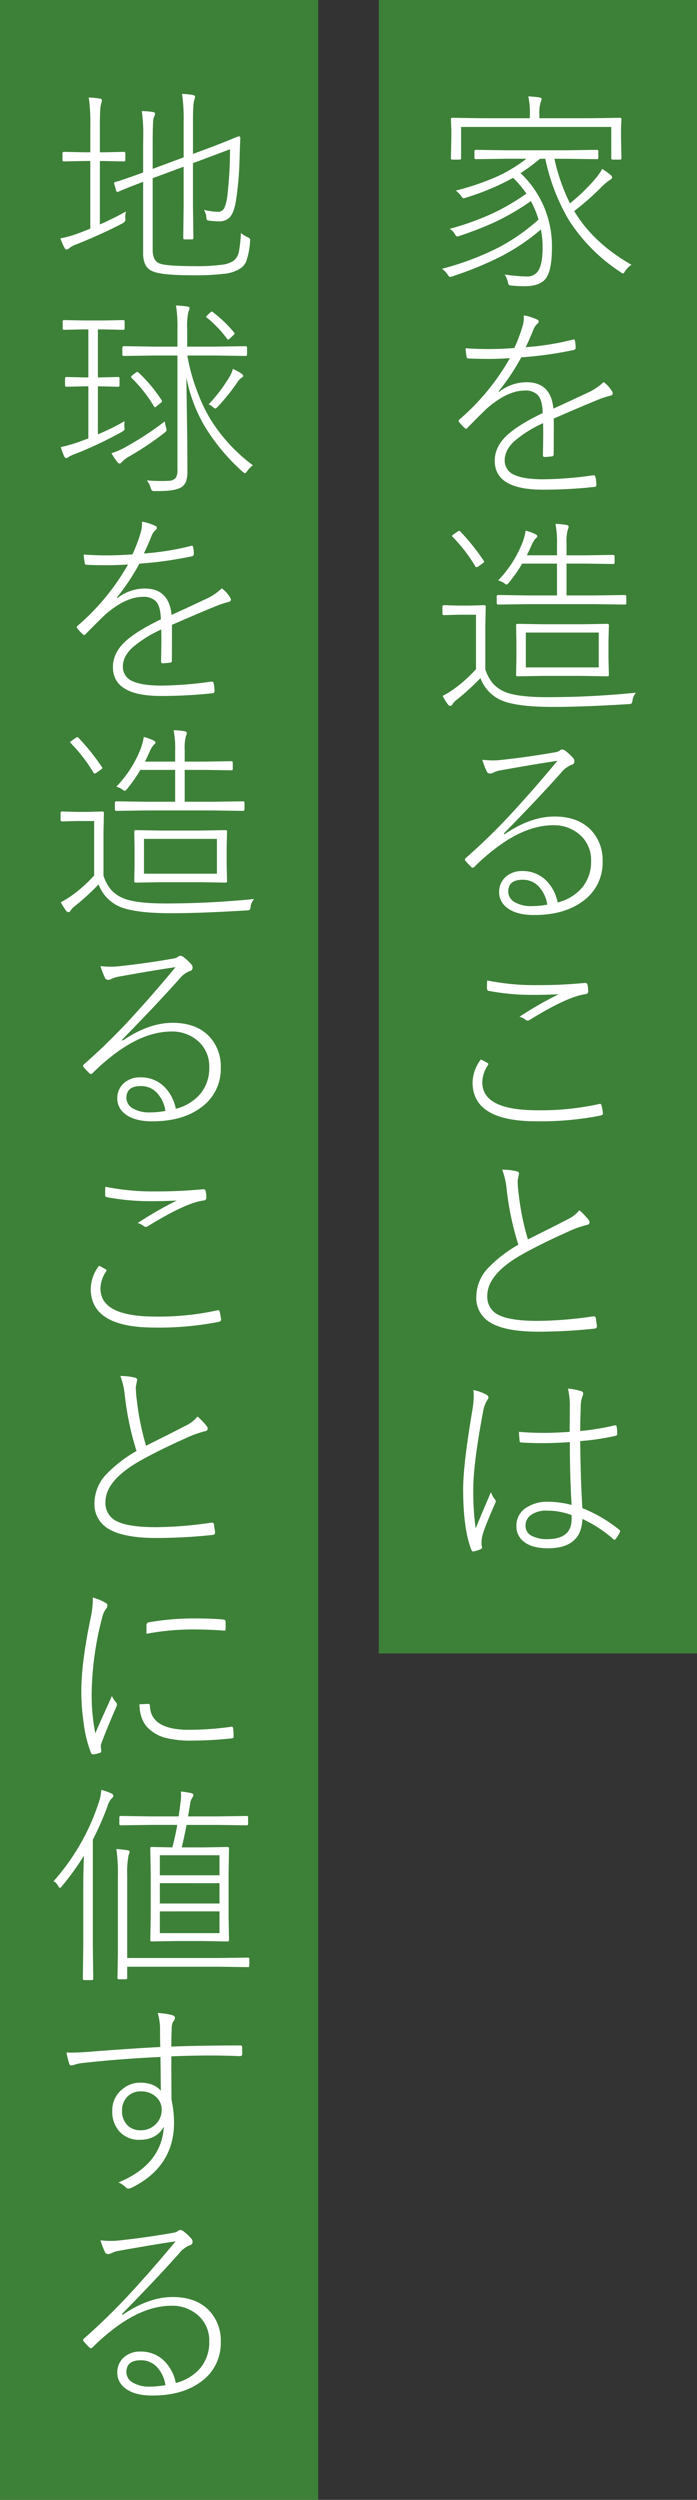
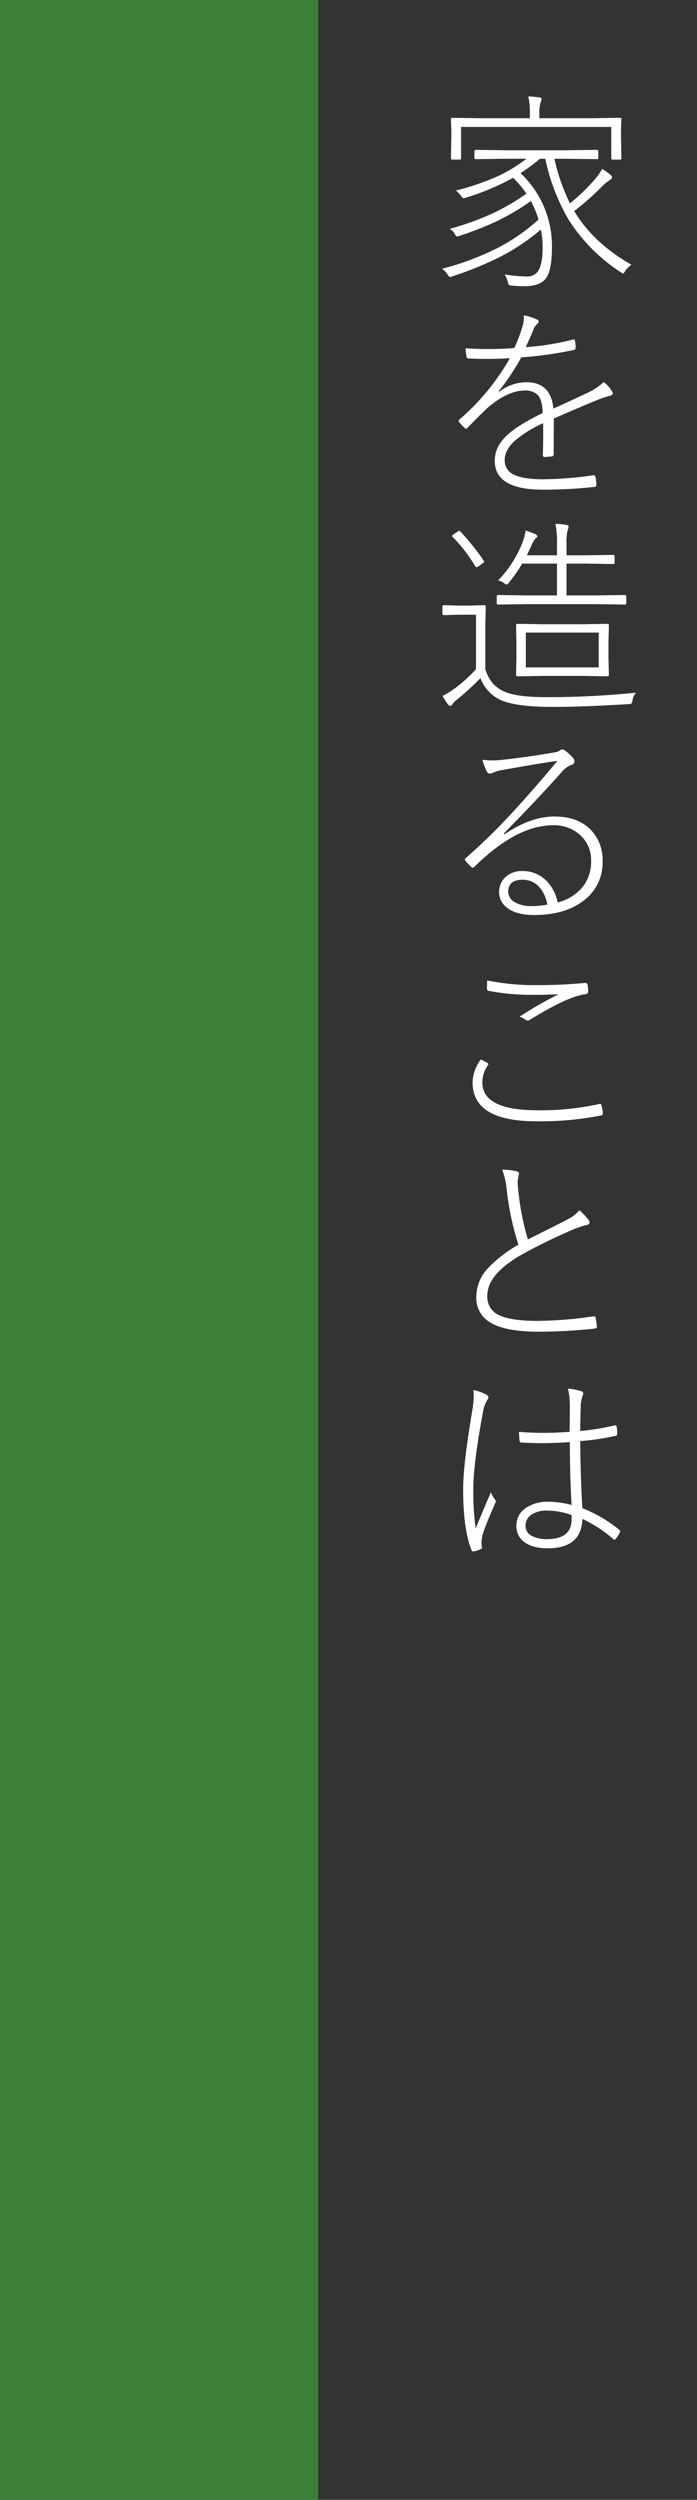
<svg xmlns="http://www.w3.org/2000/svg" width="230" height="824" viewBox="0 0 230 824">
  <rect x="0" y="0" width="230" height="824" fill="#333333" stroke="none" />
  <g id="グループ_324" data-name="グループ 324" transform="translate(-21019 -7224)">
-     <path id="パス_4390" data-name="パス 4390" d="M0,0H105V545H0Z" transform="translate(21144 7224)" fill="#3d8138" />
    <path id="パス_4388" data-name="パス 4388" d="M36.2,31.334a76.5,76.5,0,0,1-6.426,4.751A32.928,32.928,0,0,1,40.127,60.66q0,7.656-2.119,10.254-1.948,2.427-6.9,2.427a40.914,40.914,0,0,1-4.2-.205,1.917,1.917,0,0,1-.991-.239,3.325,3.325,0,0,1-.342-.957,7.523,7.523,0,0,0-1.06-2.461,52.106,52.106,0,0,0,7.212.649,4.229,4.229,0,0,0,3.828-1.777q1.5-2.256,1.5-7.759a27.7,27.7,0,0,0-.581-5.947,67.771,67.771,0,0,1-13.809,9.194A114,114,0,0,1,7.349,70.06a3.863,3.863,0,0,1-.854.239q-.308,0-.82-.854A7.308,7.308,0,0,0,3.862,67.6,93.664,93.664,0,0,0,22.354,60.66a63.931,63.931,0,0,0,13.364-9.3,33.639,33.639,0,0,0-2.529-6.084,81.058,81.058,0,0,1-11.382,6.7,114.163,114.163,0,0,1-12,4.717,3.551,3.551,0,0,1-.923.239q-.376,0-.82-.82a4.535,4.535,0,0,0-1.675-1.675,91.5,91.5,0,0,0,14.663-5.332,73.8,73.8,0,0,0,10.664-6.289,34.365,34.365,0,0,0-4.409-5.2,80.656,80.656,0,0,1-15.552,6.528,3.5,3.5,0,0,1-.786.205q-.342,0-.82-.786a8.8,8.8,0,0,0-1.743-1.743,84.335,84.335,0,0,0,14.116-4.854,50.369,50.369,0,0,0,9.194-5.64H24.78l-9.707.137q-.513,0-.513-.479V28.941q0-.547.513-.547l9.707.137H45.22l9.741-.137q.479,0,.479.547v2.051a.423.423,0,0,1-.479.479l-9.741-.137H40.947a63.772,63.772,0,0,0,5.127,14.7,62.594,62.594,0,0,0,8.75-8.545,17.215,17.215,0,0,0,1.88-2.8,22.27,22.27,0,0,1,2.871,2.051,1.138,1.138,0,0,1,.41.752q0,.376-.752.854a17.106,17.106,0,0,0-3.247,2.8,91.476,91.476,0,0,1-8.511,7.417q6.289,10.527,18.9,17.705a7.513,7.513,0,0,0-2.051,2.017q-.479.854-.752.854a1.866,1.866,0,0,1-.786-.444A57.471,57.471,0,0,1,45.732,51.568a66.5,66.5,0,0,1-7.793-20.234ZM32.847,17.97V16.842a26.106,26.106,0,0,0-.513-6.084q2.153.137,3.623.342.786.137.786.513a8.274,8.274,0,0,1-.41,1.333,12.952,12.952,0,0,0-.342,3.9V17.97H52.773l9.81-.137a.423.423,0,0,1,.479.479l-.137,3.076v2.6l.137,7.212q0,.41-.479.41H60.19q-.479,0-.479-.41V20.841H10.151V31.2q0,.41-.479.41H7.28q-.479,0-.479-.41l.137-7.212V21.9L6.8,18.312a.423.423,0,0,1,.479-.479l9.81.137ZM30.864,82.945a17.912,17.912,0,0,1,4.409,1.4.682.682,0,0,1,.479.649.811.811,0,0,1-.342.649,4.6,4.6,0,0,0-1.4,2.051q-1.025,2.529-2.529,5.742a87.105,87.105,0,0,0,15.415-2.461,2.084,2.084,0,0,1,.444-.1.334.334,0,0,1,.342.308,9.653,9.653,0,0,1,.273,2.461q0,.615-.786.752A125.517,125.517,0,0,1,30.01,96.788,74.225,74.225,0,0,1,22.524,108l.205.137a14.783,14.783,0,0,1,9.023-3.145q8.032,0,8.853,8.682,2.085-.889,11.108-5.127a18.735,18.735,0,0,0,5.469-3.623,10.56,10.56,0,0,1,2.871,3.213,1.153,1.153,0,0,1,.137.513q0,.581-.718.752a28.368,28.368,0,0,0-4.067,1.333q-4.614,1.846-14.663,6.221,0,7.93-.034,11.758a.638.638,0,0,1-.547.718q-1.88.205-2.529.205-.479,0-.479-.718.1-4.648.1-7.144,0-1.572-.034-3.281a38.788,38.788,0,0,0-9.673,6.084q-3.008,2.939-3.008,6.118a5.082,5.082,0,0,0,3.247,4.854q3.11,1.436,9.57,1.436A121.2,121.2,0,0,0,53.8,135.65a.605.605,0,0,1,.649.41,11.011,11.011,0,0,1,.342,2.6q0,.752-.479.82a156.592,156.592,0,0,1-17.227.923q-15.825,0-15.825-9.536,0-4.614,4.067-8.408,3.691-3.418,11.758-7.314-.1-4.238-1.606-5.913a5.6,5.6,0,0,0-4.341-1.5q-5.64,0-12.373,5.811-2.085,1.948-6.46,6.426a.728.728,0,0,1-.513.342.591.591,0,0,1-.41-.205,13.071,13.071,0,0,1-1.88-2.017.739.739,0,0,1-.171-.376.654.654,0,0,1,.239-.41A76.073,76.073,0,0,0,26.25,97.062q-3.691.239-7.383.239-3.042,0-6.221-.137a.629.629,0,0,1-.684-.581q-.205-1.2-.342-2.8,3.76.273,7.451.273,4.238,0,8.647-.342a51.1,51.1,0,0,0,2.7-7.144,10.224,10.224,0,0,0,.444-2.974Q30.864,83.15,30.864,82.945Zm18.9,118.843h-12.3l-8.682.137a.423.423,0,0,1-.479-.479l.1-5.4v-5.537l-.1-5.469q0-.41.479-.41l8.682.137h12.3l8.647-.137q.513,0,.513.41l-.137,5.469v5.537l.137,5.4q0,.479-.513.479Zm-18.252-2.8H55.576V187.5H31.514Zm.342-36.948H41.8v-3.691a30.26,30.26,0,0,0-.513-6.665,23.551,23.551,0,0,1,3.623.342q.718.137.718.581a3.764,3.764,0,0,1-.273,1.025,14.46,14.46,0,0,0-.41,4.409v4h6.7l8.682-.137q.479,0,.479.547V164.5q0,.41-.479.41l-8.682-.137h-6.7v10.493h9.365l9.878-.137a.423.423,0,0,1,.479.479v2.188a.423.423,0,0,1-.479.479l-9.878-.137H32.266l-9.81.137q-.547,0-.547-.479v-2.187q0-.479.547-.479l9.81.137H41.8V164.771H30.317a48.914,48.914,0,0,1-4.341,6.221q-.513.684-.82.684a1.384,1.384,0,0,1-.718-.41,6.607,6.607,0,0,0-2.051-.957,37.9,37.9,0,0,0,7.793-11.895,19.083,19.083,0,0,0,1.265-4.512,19.3,19.3,0,0,1,3.145,1.128q.718.342.718.786,0,.273-.649.752a10.217,10.217,0,0,0-1.4,2.461q-.273.615-.718,1.572Q31.924,161.866,31.855,162.037Zm35.991,45.288a4.924,4.924,0,0,0-1.128,2.529q-.171.923-.376,1.06a2.085,2.085,0,0,1-.957.171q-14.9.923-24.917.923-12.544,0-17.5-2.393a12.887,12.887,0,0,1-6.426-7.109,84.415,84.415,0,0,1-7.725,7.075,5.936,5.936,0,0,0-1.47,1.47q-.308.615-.752.615a1.109,1.109,0,0,1-.786-.479,20.872,20.872,0,0,1-1.743-2.8,31.328,31.328,0,0,0,4.341-2.734,46.23,46.23,0,0,0,6.665-6.084V181.622H9.331l-4.785.137q-.547,0-.547-.479v-2.324q0-.479.547-.479l4.785.137h3.486l4.956-.137q.513,0,.513.479l-.137,6.528v14.15a13.791,13.791,0,0,0,2.529,4.683,11.046,11.046,0,0,0,3.623,2.6q4,1.88,14.287,1.88A289.8,289.8,0,0,0,67.847,207.325ZM9.878,154.176a73.021,73.021,0,0,1,7.759,9.673.658.658,0,0,1,.137.308q0,.171-.615.615l-1.06.752a2.151,2.151,0,0,1-.889.444q-.171,0-.376-.308a50.864,50.864,0,0,0-7.485-9.707.472.472,0,0,1-.171-.308q0-.205.649-.615l.991-.684a2.053,2.053,0,0,1,.684-.376A.685.685,0,0,1,9.878,154.176Zm32.061,75.605q-7.246,1.06-18.833,3.145a8.416,8.416,0,0,0-2.256.718,2.8,2.8,0,0,1-1.23.342,1.171,1.171,0,0,1-.991-.684,27.238,27.238,0,0,1-1.47-3.862,31.757,31.757,0,0,0,3.418.205,24.8,24.8,0,0,0,2.6-.137q8.989-.957,17.91-2.529a3.6,3.6,0,0,0,1.572-.547,1.66,1.66,0,0,1,.82-.41,2.3,2.3,0,0,1,1.2.547,16.62,16.62,0,0,1,2.529,2.393,1.586,1.586,0,0,1,.342.991,1.153,1.153,0,0,1-.991,1.162,8.4,8.4,0,0,0-3.418,2.6q-7.485,8.408-18.9,20.029l.205.273q8.647-5.879,16.509-5.879,7.93,0,12.236,4.648a14.356,14.356,0,0,1,3.657,10.186,15.514,15.514,0,0,1-6.631,13.159q-6.084,4.478-15.962,4.478-6.187,0-9.263-2.666a6.282,6.282,0,0,1-2.29-4.888,6.537,6.537,0,0,1,2.256-5.093,7.875,7.875,0,0,1,5.366-1.846,10.876,10.876,0,0,1,8.1,3.315,14.038,14.038,0,0,1,3.589,7.041,15.544,15.544,0,0,0,8.237-5.093,13.291,13.291,0,0,0,2.8-8.545,11.007,11.007,0,0,0-4.2-9.092,12.863,12.863,0,0,0-8.237-2.734q-9.434,0-19.756,8.135a65.128,65.128,0,0,0-6.221,5.5,1.029,1.029,0,0,1-.649.376.689.689,0,0,1-.479-.239q-1.4-1.4-1.948-2.085a.841.841,0,0,1-.137-.376.826.826,0,0,1,.342-.547,201.018,201.018,0,0,0,15.825-15.518Q34.9,238.292,41.938,229.781Zm-3.35,47.407a11.04,11.04,0,0,0-2.974-6.152,7.145,7.145,0,0,0-5.161-2.051q-4.751,0-4.751,3.931a4.033,4.033,0,0,0,2.29,3.521,10.527,10.527,0,0,0,5.4,1.23A29,29,0,0,0,38.589,277.188ZM16.68,328.219q.376.171,2.085,1.094.376.205.376.444a.752.752,0,0,1-.171.41,10.035,10.035,0,0,0-1.812,5.605q0,9.194,18.149,9.194a89.664,89.664,0,0,0,20.371-2.051,1.467,1.467,0,0,1,.376-.068q.308,0,.444.547a18.327,18.327,0,0,1,.444,2.529v.171q0,.444-.786.615a101.786,101.786,0,0,1-21.226,1.88q-20.986,0-20.986-12.817A12.884,12.884,0,0,1,16.68,328.219Zm2.085-26.045a78.6,78.6,0,0,0,16.543,1.538,155.991,155.991,0,0,0,15.654-.718h.205q.547,0,.718.649a10.012,10.012,0,0,1,.205,2.153q0,.82-.991.923-5.776.752-18.115,8.34a1.562,1.562,0,0,1-.889.342.952.952,0,0,1-.581-.205,5.834,5.834,0,0,0-2.085-1.06,121.148,121.148,0,0,1,12.92-7.417q-3.862.205-8.442.205a76.293,76.293,0,0,1-14.731-1.333q-.479-.1-.479-.854Q18.7,302.994,18.765,302.174Zm4.956,62.378a19.084,19.084,0,0,1,4.819.547q.718.171.718.718l-.444,2.358a33.493,33.493,0,0,0,.342,4.409A86.612,86.612,0,0,0,32.2,387.555q1.709-.889,7.075-3.555,3.862-1.948,6.152-3.145a11.255,11.255,0,0,0,3.76-2.939,21.691,21.691,0,0,1,3.11,3.281,1.087,1.087,0,0,1,.239.684q0,.786-1.094.923a35.169,35.169,0,0,0-6.152,2.256q-9.331,4.17-15.483,7.69Q18.8,399.107,18.8,406.114a6.567,6.567,0,0,0,3.965,6.426q3.9,1.846,12.646,1.846a128.877,128.877,0,0,0,18.354-1.5h.171a.587.587,0,0,1,.649.581q.273,1.606.376,2.6,0,.1,0,.171,0,.649-.923.718a178.964,178.964,0,0,1-18.423.991q-11.074,0-16.03-3.145a9.3,9.3,0,0,1-4.409-8.408,13.921,13.921,0,0,1,3.931-9.468,43.84,43.84,0,0,1,9.946-7.656,94.907,94.907,0,0,1-3.862-18.286A25.215,25.215,0,0,0,23.721,364.552Zm22.9,110.5q-.581-9.536-.581-20.713-4.922.342-9.229.342-3.418,0-6.8-.205a.5.5,0,0,1-.547-.479q-.205-2.324-.205-3.042,3.931.342,8.032.342,4.136,0,8.682-.342l.068-8.306a25.931,25.931,0,0,0-.615-5.947,21.575,21.575,0,0,1,4.478.889.771.771,0,0,1,.547.718,2.363,2.363,0,0,1-.205.82,9.713,9.713,0,0,0-.615,3.657q-.171,5.161-.171,7.9a80.4,80.4,0,0,0,11.484-1.88q.444,0,.513.342a10.8,10.8,0,0,1,.205,2.393q0,.581-.342.684A78.437,78.437,0,0,1,49.458,454q.137,13.159.718,22.114a46.724,46.724,0,0,1,12.236,7.178q.239.205.239.342a1.33,1.33,0,0,1-.1.376,8.592,8.592,0,0,1-1.47,2.324q-.205.205-.308.205a.658.658,0,0,1-.308-.137,41.827,41.827,0,0,0-10.288-6.733q-.308,9.673-11.416,9.673-5.093,0-7.827-2.119a6.33,6.33,0,0,1-2.529-5.3,6.911,6.911,0,0,1,3.623-6.187A12.475,12.475,0,0,1,38.691,474,31.664,31.664,0,0,1,46.621,475.055Zm0,3.35a22.859,22.859,0,0,0-8.135-1.47,8.494,8.494,0,0,0-5.366,1.5,4.28,4.28,0,0,0-1.709,3.555,3.635,3.635,0,0,0,2.256,3.35,10.467,10.467,0,0,0,4.888.991q8.066,0,8.066-6.6ZM14.185,437.184a14.911,14.911,0,0,1,4.341,1.538q.649.41.649.889a1.145,1.145,0,0,1-.239.649,9.951,9.951,0,0,0-1.4,3.35q-3.35,17.671-3.35,25.977a84.934,84.934,0,0,0,.786,13.228q1.094-2.8,5.024-11.963a7.919,7.919,0,0,0,1.333,2.393.817.817,0,0,1,.273.581,1.612,1.612,0,0,1-.205.684q-4,9.058-4.341,11.245a14.791,14.791,0,0,0-.171,1.88,4.141,4.141,0,0,0,.1.991,2.34,2.34,0,0,1,.068.444.49.49,0,0,1-.273.479,8.679,8.679,0,0,1-2.529.82.562.562,0,0,1-.171.034q-.308,0-.513-.513-2.734-6.87-2.734-20.1,0-8.066,3.076-26.182a29.792,29.792,0,0,0,.41-4.58A10.9,10.9,0,0,0,14.185,437.184Z" transform="translate(21161 7245)" fill="#fff" />
    <path id="パス_4391" data-name="パス 4391" d="M0,0H105V824H0Z" transform="translate(21019 7224)" fill="#3d8138" />
-     <path id="パス_4389" data-name="パス 4389" d="M44.6,32.872V21.114a58.729,58.729,0,0,0-.513-9.16,28.5,28.5,0,0,1,3.555.342q.718.137.718.581a3.714,3.714,0,0,1-.273,1.162q-.41,1.2-.41,6.733V31.744l6.152-2.29q3.452-1.3,7.007-2.769a17.9,17.9,0,0,1,1.948-.752q.513,0,.513.479-.034,1.094-.137,3.452-.068,2.324-.137,4.409a102.417,102.417,0,0,1-1.2,13.091q-.684,4.1-2.256,5.5a4.813,4.813,0,0,1-3.418,1.094,24.556,24.556,0,0,1-2.939-.205q-.82-.1-.957-.308a2.31,2.31,0,0,1-.171-1.025,5.952,5.952,0,0,0-.786-2.256,19.913,19.913,0,0,0,4.614.649,2.266,2.266,0,0,0,2.153-1.333,13.71,13.71,0,0,0,.957-3.931,135.788,135.788,0,0,0,.889-15.347l-12.236,4.58V48.561L47.817,59.4a.453.453,0,0,1-.513.513H44.946q-.479,0-.479-.513L44.6,48.561V35.948l-10.22,3.794V63.395q0,3.35,2.017,4.341,1.948.991,11.689.991a63.33,63.33,0,0,0,9.3-.479,8.767,8.767,0,0,0,3.657-1.265,5,5,0,0,0,1.812-3.145,46.186,46.186,0,0,0,.649-6.05,7.54,7.54,0,0,0,2.085,1.333q.957.41.957.957a4.8,4.8,0,0,1-.034.513,24.1,24.1,0,0,1-1.3,6.665,5.523,5.523,0,0,1-2.051,2.324,12.072,12.072,0,0,1-5.3,1.675,81.486,81.486,0,0,1-10.254.479q-10.391,0-13.3-1.333-3.076-1.3-3.076-5.879V40.938Q26.9,42.545,22.969,44.22a1.085,1.085,0,0,1-.308.068q-.171,0-.308-.41L21.7,41.622a1.584,1.584,0,0,1-.034-.308q0-.239.342-.308,1.982-.513,9.229-3.145V28.121q.034-1.128.034-2.358a52.259,52.259,0,0,0-.479-8.135,23.581,23.581,0,0,1,3.521.273q.854.1.854.547a3.933,3.933,0,0,1-.444,1.333q-.342.889-.342,8.34v8.545Zm-30.8,23.447V34.068H11.689l-6.562.137q-.513,0-.513-.479V31.539q0-.479.513-.479l6.563.137h2.119v-8.75a59.962,59.962,0,0,0-.513-9.3,28.8,28.8,0,0,1,3.623.342q.718.1.718.547a7.317,7.317,0,0,1-.273,1.2q-.41,1.162-.41,7.075V31.2h1.333l6.563-.137q.513,0,.513.479v2.188q0,.479-.513.479l-6.562-.137H16.953V54.986q4.307-1.88,8.613-4.272a9.055,9.055,0,0,0-.239,1.743v.376a3.5,3.5,0,0,1,.068.581q0,.684-1.025,1.23-6.289,3.315-14.9,6.8a8.363,8.363,0,0,0-2.6,1.333,1.354,1.354,0,0,1-.923.479q-.376,0-.684-.615a21.831,21.831,0,0,1-1.333-3.076,36.033,36.033,0,0,0,6.6-1.914Q12.749,56.832,13.809,56.319Zm32.026,41.87a60.691,60.691,0,0,0,3.452,12.339,51.349,51.349,0,0,0,4.341,8.955,55.576,55.576,0,0,0,13.843,14.9,7.323,7.323,0,0,0-1.88,1.88q-.513.718-.718.718a1.98,1.98,0,0,1-.752-.444,65.8,65.8,0,0,1-12.954-15.688A51.376,51.376,0,0,1,45.493,105.4l.273,18.7q.068,5.093.068,12.031a10.741,10.741,0,0,1-.444,3.589,4.306,4.306,0,0,1-1.436,1.812q-1.948,1.333-7.622,1.333H35.205a1.873,1.873,0,0,1-1.06-.171,2.256,2.256,0,0,1-.41-.889,8.292,8.292,0,0,0-1.265-2.461q2.6.205,4.683.205,1.265,0,2.461-.068a3.025,3.025,0,0,0,2.393-.991,4.828,4.828,0,0,0,.547-2.7v-37.6H34.59l-9.741.137a.423.423,0,0,1-.479-.479V95.66q0-.547.479-.547l9.741.137h7.964V89.645a44.794,44.794,0,0,0-.479-7.964q1.5.068,3.691.342.786.1.786.547a4.778,4.778,0,0,1-.41,1.265,23.7,23.7,0,0,0-.376,5.742V95.25h9.4l9.844-.137q.513,0,.513.547v2.188q0,.479-.513.479l-9.844-.137ZM13.159,125.5V108.341H11.826l-5.879.137A.423.423,0,0,1,5.469,108v-2.256a.423.423,0,0,1,.479-.479l5.879.137h1.333V89.576H11.621l-6.46.137a.423.423,0,0,1-.479-.479V86.979a.423.423,0,0,1,.479-.479l6.46.137h6.563l6.528-.137q.41,0,.41.479v2.256q0,.479-.41.479l-6.528-.137H16.3V105.4h.786l5.879-.137a.423.423,0,0,1,.479.479V108a.423.423,0,0,1-.479.479l-5.879-.137H16.3v15.825a79.613,79.613,0,0,0,8.818-4.341,10.574,10.574,0,0,0-.1,1.333,5.567,5.567,0,0,0,.034.615q.068.513.068.649,0,.444-.957.957a134.35,134.35,0,0,1-14.731,7.007,17.981,17.981,0,0,0-2.769,1.2,1.254,1.254,0,0,1-.786.41q-.376,0-.718-.615a27.252,27.252,0,0,1-1.094-3.008,51,51,0,0,0,6.357-1.846Zm39.683-11.211a52.159,52.159,0,0,0,7.144-9.5,9.993,9.993,0,0,0,.854-2.187,18.334,18.334,0,0,1,2.734,1.47q.684.479.684.854,0,.273-.684.684a5.036,5.036,0,0,0-1.2,1.333,70.4,70.4,0,0,1-6.528,8.135q-.581.581-.786.581a1.98,1.98,0,0,1-.752-.444A4.505,4.505,0,0,0,52.842,114.288Zm1.4-30.386a40.074,40.074,0,0,1,6.973,6.665.685.685,0,0,1,.205.376q0,.171-.444.581l-.923.854q-.581.547-.786.547-.171,0-.376-.308a37.634,37.634,0,0,0-6.6-6.9q-.273-.171-.273-.273,0-.137.547-.684l.786-.718q.342-.342.513-.342A.685.685,0,0,1,54.243,83.9ZM38.384,119.894a10.092,10.092,0,0,0,.41,2.017,4.39,4.39,0,0,1,.171.854q0,.376-.786.957a97.54,97.54,0,0,1-11.484,7.69,10.224,10.224,0,0,0-2.393,1.777q-.513.615-.854.615t-.82-.615a22.989,22.989,0,0,1-1.846-2.8,26.178,26.178,0,0,0,5.674-2.6A103.146,103.146,0,0,0,38.384,119.894Zm-8.682-16.1a48.861,48.861,0,0,1,7.622,9.092.849.849,0,0,1,.137.342q0,.205-.41.581l-1.06.82q-.649.615-.82.615-.137,0-.376-.308a44.792,44.792,0,0,0-7.349-9.331.56.56,0,0,1-.205-.342q0-.205.615-.718l.923-.684a1.168,1.168,0,0,1,.547-.273A.569.569,0,0,1,29.7,103.795Zm1.162,49.15a17.912,17.912,0,0,1,4.409,1.4.682.682,0,0,1,.479.649.811.811,0,0,1-.342.649,4.6,4.6,0,0,0-1.4,2.051q-1.025,2.529-2.529,5.742a87.105,87.105,0,0,0,15.415-2.461,2.084,2.084,0,0,1,.444-.1.334.334,0,0,1,.342.308,9.653,9.653,0,0,1,.273,2.461q0,.615-.786.752a125.516,125.516,0,0,1-17.158,2.393A74.224,74.224,0,0,1,22.524,178l.205.137a14.783,14.783,0,0,1,9.023-3.145q8.032,0,8.853,8.682,2.085-.889,11.108-5.127a18.734,18.734,0,0,0,5.469-3.623,10.559,10.559,0,0,1,2.871,3.213,1.153,1.153,0,0,1,.137.513q0,.581-.718.752a28.366,28.366,0,0,0-4.067,1.333q-4.614,1.846-14.663,6.221,0,7.93-.034,11.758a.638.638,0,0,1-.547.718q-1.88.205-2.529.205-.479,0-.479-.718.1-4.648.1-7.144,0-1.572-.034-3.281a38.788,38.788,0,0,0-9.673,6.084q-3.008,2.939-3.008,6.118a5.082,5.082,0,0,0,3.247,4.854q3.11,1.436,9.57,1.436A121.2,121.2,0,0,0,53.8,205.65a.605.605,0,0,1,.649.41,11.011,11.011,0,0,1,.342,2.6q0,.752-.479.82a156.592,156.592,0,0,1-17.227.923q-15.825,0-15.825-9.536,0-4.614,4.067-8.408,3.691-3.418,11.758-7.314-.1-4.238-1.606-5.913a5.6,5.6,0,0,0-4.341-1.5q-5.64,0-12.373,5.811-2.085,1.948-6.46,6.426a.728.728,0,0,1-.513.342.591.591,0,0,1-.41-.205,13.071,13.071,0,0,1-1.88-2.017.739.739,0,0,1-.171-.376.654.654,0,0,1,.239-.41,76.073,76.073,0,0,0,16.68-20.234q-3.691.239-7.383.239-3.042,0-6.221-.137a.629.629,0,0,1-.684-.581q-.205-1.2-.342-2.8,3.76.273,7.451.273,4.238,0,8.647-.342a51.1,51.1,0,0,0,2.7-7.144,10.224,10.224,0,0,0,.444-2.974Q30.864,153.15,30.864,152.945Zm18.9,118.843h-12.3l-8.682.137a.423.423,0,0,1-.479-.479l.1-5.4v-5.537l-.1-5.469q0-.41.479-.41l8.682.137h12.3l8.647-.137q.513,0,.513.41l-.137,5.469v5.537l.137,5.4q0,.479-.513.479Zm-18.252-2.8H55.576V257.5H31.514Zm.342-36.948H41.8v-3.691a30.26,30.26,0,0,0-.513-6.665,23.551,23.551,0,0,1,3.623.342q.718.137.718.581a3.764,3.764,0,0,1-.273,1.025,14.46,14.46,0,0,0-.41,4.409v4h6.7l8.682-.137q.479,0,.479.547V234.5q0,.41-.479.41l-8.682-.137h-6.7v10.493h9.365l9.878-.137a.423.423,0,0,1,.479.479v2.188a.423.423,0,0,1-.479.479l-9.878-.137H32.266l-9.81.137q-.547,0-.547-.479v-2.187q0-.479.547-.479l9.81.137H41.8V234.771H30.317a48.914,48.914,0,0,1-4.341,6.221q-.513.684-.82.684a1.384,1.384,0,0,1-.718-.41,6.607,6.607,0,0,0-2.051-.957,37.9,37.9,0,0,0,7.793-11.895,19.083,19.083,0,0,0,1.265-4.512,19.3,19.3,0,0,1,3.145,1.128q.718.342.718.786,0,.273-.649.752a10.217,10.217,0,0,0-1.4,2.461q-.273.615-.718,1.572Q31.924,231.866,31.855,232.037Zm35.991,45.288a4.924,4.924,0,0,0-1.128,2.529q-.171.923-.376,1.06a2.085,2.085,0,0,1-.957.171q-14.9.923-24.917.923-12.544,0-17.5-2.393a12.887,12.887,0,0,1-6.426-7.109,84.42,84.42,0,0,1-7.725,7.075,5.936,5.936,0,0,0-1.47,1.47q-.308.615-.752.615a1.11,1.11,0,0,1-.786-.479,20.872,20.872,0,0,1-1.743-2.8,31.328,31.328,0,0,0,4.341-2.734,46.23,46.23,0,0,0,6.665-6.084V251.622H9.331l-4.785.137q-.547,0-.547-.479v-2.324q0-.479.547-.479l4.785.137h3.486l4.956-.137q.513,0,.513.479l-.137,6.528v14.15a13.791,13.791,0,0,0,2.529,4.683,11.047,11.047,0,0,0,3.623,2.6q4,1.88,14.287,1.88A289.793,289.793,0,0,0,67.847,277.325ZM9.878,224.176a73.021,73.021,0,0,1,7.759,9.673.658.658,0,0,1,.137.308q0,.171-.615.615l-1.06.752a2.151,2.151,0,0,1-.889.444q-.171,0-.376-.308a50.864,50.864,0,0,0-7.485-9.707.472.472,0,0,1-.171-.308q0-.205.649-.615l.991-.684a2.053,2.053,0,0,1,.684-.376A.685.685,0,0,1,9.878,224.176Zm32.061,75.605q-7.246,1.06-18.833,3.145a8.416,8.416,0,0,0-2.256.718,2.8,2.8,0,0,1-1.23.342,1.171,1.171,0,0,1-.991-.684,27.239,27.239,0,0,1-1.47-3.862,31.757,31.757,0,0,0,3.418.205,24.8,24.8,0,0,0,2.6-.137q8.989-.957,17.91-2.529a3.6,3.6,0,0,0,1.572-.547,1.66,1.66,0,0,1,.82-.41,2.3,2.3,0,0,1,1.2.547,16.619,16.619,0,0,1,2.529,2.393,1.586,1.586,0,0,1,.342.991,1.153,1.153,0,0,1-.991,1.162,8.4,8.4,0,0,0-3.418,2.6q-7.485,8.408-18.9,20.029l.205.273q8.647-5.879,16.509-5.879,7.93,0,12.236,4.648a14.356,14.356,0,0,1,3.657,10.186,15.514,15.514,0,0,1-6.631,13.159q-6.084,4.478-15.962,4.478-6.187,0-9.263-2.666a6.282,6.282,0,0,1-2.29-4.888,6.537,6.537,0,0,1,2.256-5.093,7.875,7.875,0,0,1,5.366-1.846,10.876,10.876,0,0,1,8.1,3.315,14.038,14.038,0,0,1,3.589,7.041,15.544,15.544,0,0,0,8.237-5.093,13.291,13.291,0,0,0,2.8-8.545,11.007,11.007,0,0,0-4.2-9.092,12.863,12.863,0,0,0-8.237-2.734q-9.434,0-19.756,8.135a65.128,65.128,0,0,0-6.221,5.5,1.029,1.029,0,0,1-.649.376.689.689,0,0,1-.479-.239q-1.4-1.4-1.948-2.085a.841.841,0,0,1-.137-.376.826.826,0,0,1,.342-.547,201.018,201.018,0,0,0,15.825-15.518Q34.9,308.292,41.938,299.781Zm-3.35,47.407a11.04,11.04,0,0,0-2.974-6.152,7.145,7.145,0,0,0-5.161-2.051q-4.751,0-4.751,3.931a4.033,4.033,0,0,0,2.29,3.521,10.527,10.527,0,0,0,5.4,1.23A29,29,0,0,0,38.589,347.188ZM16.68,398.219q.376.171,2.085,1.094.376.205.376.444a.752.752,0,0,1-.171.41,10.035,10.035,0,0,0-1.812,5.605q0,9.194,18.149,9.194a89.664,89.664,0,0,0,20.371-2.051,1.467,1.467,0,0,1,.376-.068q.308,0,.444.547a18.327,18.327,0,0,1,.444,2.529v.171q0,.444-.786.615a101.786,101.786,0,0,1-21.226,1.88q-20.986,0-20.986-12.817A12.884,12.884,0,0,1,16.68,398.219Zm2.085-26.045a78.6,78.6,0,0,0,16.543,1.538,155.991,155.991,0,0,0,15.654-.718h.205q.547,0,.718.649a10.012,10.012,0,0,1,.205,2.153q0,.82-.991.923-5.776.752-18.115,8.34a1.562,1.562,0,0,1-.889.342.952.952,0,0,1-.581-.205,5.834,5.834,0,0,0-2.085-1.06,121.148,121.148,0,0,1,12.92-7.417q-3.862.205-8.442.205a76.293,76.293,0,0,1-14.731-1.333q-.479-.1-.479-.854Q18.7,372.994,18.765,372.174Zm4.956,62.378a19.084,19.084,0,0,1,4.819.547q.718.171.718.718l-.444,2.358a33.493,33.493,0,0,0,.342,4.409A86.612,86.612,0,0,0,32.2,457.555q1.709-.889,7.075-3.555,3.862-1.948,6.152-3.145a11.255,11.255,0,0,0,3.76-2.939,21.691,21.691,0,0,1,3.11,3.281,1.087,1.087,0,0,1,.239.684q0,.786-1.094.923a35.169,35.169,0,0,0-6.152,2.256q-9.331,4.17-15.483,7.69Q18.8,469.107,18.8,476.114a6.567,6.567,0,0,0,3.965,6.426q3.9,1.846,12.646,1.846a128.877,128.877,0,0,0,18.354-1.5h.171a.587.587,0,0,1,.649.581q.273,1.606.376,2.6,0,.1,0,.171,0,.649-.923.718a178.964,178.964,0,0,1-18.423.991q-11.074,0-16.03-3.145a9.3,9.3,0,0,1-4.409-8.408,13.921,13.921,0,0,1,3.931-9.468,43.84,43.84,0,0,1,9.946-7.656,94.907,94.907,0,0,1-3.862-18.286A25.215,25.215,0,0,0,23.721,434.552ZM14.629,507.56a19.258,19.258,0,0,1,4.067,1.675q.752.41.752.82a2.143,2.143,0,0,1-.479,1.265,7.506,7.506,0,0,0-1.265,2.871A103.4,103.4,0,0,0,14.253,538.9a63.736,63.736,0,0,0,1.2,13.433q.991-2.358,2.769-6.289,1.812-3.965,2.7-6.016a9.026,9.026,0,0,0,1.4,2.153,1.174,1.174,0,0,1,.273.649,2.854,2.854,0,0,1-.342,1.06q-2.393,5.469-4.648,11.313a3.69,3.69,0,0,0-.342,1.606l.171,1.4a.547.547,0,0,1-.342.513,8.866,8.866,0,0,1-2.393.547q-.444,0-.718-.615a40.842,40.842,0,0,1-2.393-9.878,71.767,71.767,0,0,1-.752-10.22q0-9.57,3.076-24.233a30.356,30.356,0,0,0,.718-5.981ZM30.01,542.765l2.939-.137q.513,0,.513.547.205,8,12.852,8a102.2,102.2,0,0,0,13.911-.991,1.472,1.472,0,0,1,.273-.034q.376,0,.444.649a19.9,19.9,0,0,1,.137,2.393,1.068,1.068,0,0,1-.1.615,1.245,1.245,0,0,1-.649.205,122.964,122.964,0,0,1-12.954.718,33.481,33.481,0,0,1-8.955-.957,12.73,12.73,0,0,1-5.332-2.974Q30.112,548.028,30.01,542.765Zm2.324-23.242v-2.8a.912.912,0,0,1,.786-.991,87.711,87.711,0,0,1,14.766-1.265q5.879,0,9.707.342.854.1.854.718v2.393q0,.581-.41.581a1.125,1.125,0,0,1-.273-.034q-4.717-.376-10.664-.376A84.822,84.822,0,0,0,32.334,519.522Zm8.545,70.41q1.06-4.067,1.606-7.417H33.667l-9.878.137q-.41,0-.41-.479v-2.119q0-.479.41-.479l9.878.137h9.3q.479-3.52.547-4.2a17.028,17.028,0,0,0,.239-2.632q0-.684-.068-1.367a29.784,29.784,0,0,1,3.35.513q.786.171.786.684a1.9,1.9,0,0,1-.376.854,4.563,4.563,0,0,0-.684,1.812q-.034.273-.342,2.188-.205,1.265-.376,2.153h9.536l9.81-.137a.423.423,0,0,1,.479.479v2.119a.423.423,0,0,1-.479.479l-9.81-.137H45.562q-.923,4.751-1.606,7.417H51.3l7.759-.137q.513,0,.513.479l-.137,7.793v14.7l.137,7.69q0,.479-.513.479L51.3,620.8H41.9l-7.827.137a.423.423,0,0,1-.479-.479l.137-7.69v-14.7l-.137-7.793a.423.423,0,0,1,.479-.479Zm-4.136,9.194H56.431v-6.6H36.743Zm0,2.6v6.7H56.431v-6.7Zm0,9.3V618.2H56.431v-7.178ZM14.629,587.4v34.658l.137,11.143a.423.423,0,0,1-.479.479H11.826a.423.423,0,0,1-.479-.479l.137-11.143V603.434q0-5.4.205-10.767a88.488,88.488,0,0,1-7.144,9.912q-.513.684-.752.684t-.581-.581a3.754,3.754,0,0,0-1.538-1.606,72.654,72.654,0,0,0,14.766-25.5,16.511,16.511,0,0,0,.991-4.614,20.759,20.759,0,0,1,3.35,1.2.947.947,0,0,1,.649.854q0,.308-.649.82a7.01,7.01,0,0,0-1.333,2.6A99.005,99.005,0,0,1,14.629,587.4Zm7.759,3.076q1.709.1,3.589.376.786.1.786.615a1.576,1.576,0,0,1-.137.547,6.326,6.326,0,0,0-.239.649,32.718,32.718,0,0,0-.41,6.631v27.1H56.123l9.673-.137a.423.423,0,0,1,.479.479v2.188a.423.423,0,0,1-.479.479l-9.673-.137H25.977v3.657q0,.479-.513.479H23.242a.423.423,0,0,1-.479-.479l.137-7.52V599.435A53.439,53.439,0,0,0,22.388,590.479ZM36.88,655.729q-.068-2.393-.068-6.665a20.361,20.361,0,0,0-.752-4.546,22.534,22.534,0,0,1,4.683.684q.991.273.991.923a2.218,2.218,0,0,1-.513,1.128,4.1,4.1,0,0,0-.547,1.812q-.137,3.657-.137,6.528,9.741-.376,22.764-.376a.544.544,0,0,1,.615.615v2.256q0,.649-.786.649-4.854-.205-9.707-.205-5.879,0-12.886.273,0,9.434.068,14.355a35.67,35.67,0,0,1,.82,7.485q0,14.424-13.774,21.362a3.378,3.378,0,0,1-1.265.41,1.448,1.448,0,0,1-.923-.479,7.846,7.846,0,0,0-2.358-1.572q14.219-5.879,14.971-18.389-2.427,4.341-8,4.341a8.625,8.625,0,0,1-6.562-2.632,9.648,9.648,0,0,1-2.461-6.973,8.749,8.749,0,0,1,3.247-7.007,8.974,8.974,0,0,1,5.947-2.222q4.512,0,6.836,2.666-.034-1.846-.068-6.016-.034-3.35-.068-5.127-14.355.684-26.387,2.085a12.22,12.22,0,0,0-2.017.479,4.305,4.305,0,0,1-.991.239.677.677,0,0,1-.684-.547,23.754,23.754,0,0,1-.923-3.726q.82.034,1.572.034,2.769,0,7.314-.376Q27.583,656.207,36.88,655.729Zm-6.392,14.629a6,6,0,0,0-4.648,1.948,6.334,6.334,0,0,0-1.572,4.409,6.421,6.421,0,0,0,1.982,4.99,5.919,5.919,0,0,0,4.1,1.47,6.766,6.766,0,0,0,5.4-2.393,6.481,6.481,0,0,0,1.606-4.272,5.608,5.608,0,0,0-2.187-4.614A7.152,7.152,0,0,0,30.488,670.357Zm11.45,49.424q-7.246,1.06-18.833,3.145a8.416,8.416,0,0,0-2.256.718,2.8,2.8,0,0,1-1.23.342,1.171,1.171,0,0,1-.991-.684,27.238,27.238,0,0,1-1.47-3.862,31.757,31.757,0,0,0,3.418.205,24.8,24.8,0,0,0,2.6-.137q8.989-.957,17.91-2.529a3.6,3.6,0,0,0,1.572-.547,1.66,1.66,0,0,1,.82-.41,2.3,2.3,0,0,1,1.2.547,16.62,16.62,0,0,1,2.529,2.393,1.586,1.586,0,0,1,.342.991,1.153,1.153,0,0,1-.991,1.162,8.4,8.4,0,0,0-3.418,2.6q-7.485,8.408-18.9,20.029l.205.273q8.647-5.879,16.509-5.879,7.93,0,12.236,4.648a14.356,14.356,0,0,1,3.657,10.186,15.514,15.514,0,0,1-6.631,13.159q-6.084,4.478-15.962,4.478-6.187,0-9.263-2.666a6.282,6.282,0,0,1-2.29-4.888,6.537,6.537,0,0,1,2.256-5.093,7.875,7.875,0,0,1,5.366-1.846,10.876,10.876,0,0,1,8.1,3.315,14.039,14.039,0,0,1,3.589,7.041,15.544,15.544,0,0,0,8.237-5.093,13.291,13.291,0,0,0,2.8-8.545,11.007,11.007,0,0,0-4.2-9.092,12.863,12.863,0,0,0-8.237-2.734q-9.434,0-19.756,8.135a65.128,65.128,0,0,0-6.221,5.5,1.029,1.029,0,0,1-.649.376.689.689,0,0,1-.479-.239q-1.4-1.4-1.948-2.085a.841.841,0,0,1-.137-.376.826.826,0,0,1,.342-.547,201.013,201.013,0,0,0,15.825-15.518Q34.9,728.292,41.938,719.781Zm-3.35,47.407a11.039,11.039,0,0,0-2.974-6.152,7.145,7.145,0,0,0-5.161-2.051q-4.751,0-4.751,3.931a4.033,4.033,0,0,0,2.29,3.521,10.527,10.527,0,0,0,5.4,1.23A29,29,0,0,0,38.589,767.188Z" transform="translate(21035 7243)" fill="#fff" />
  </g>
</svg>